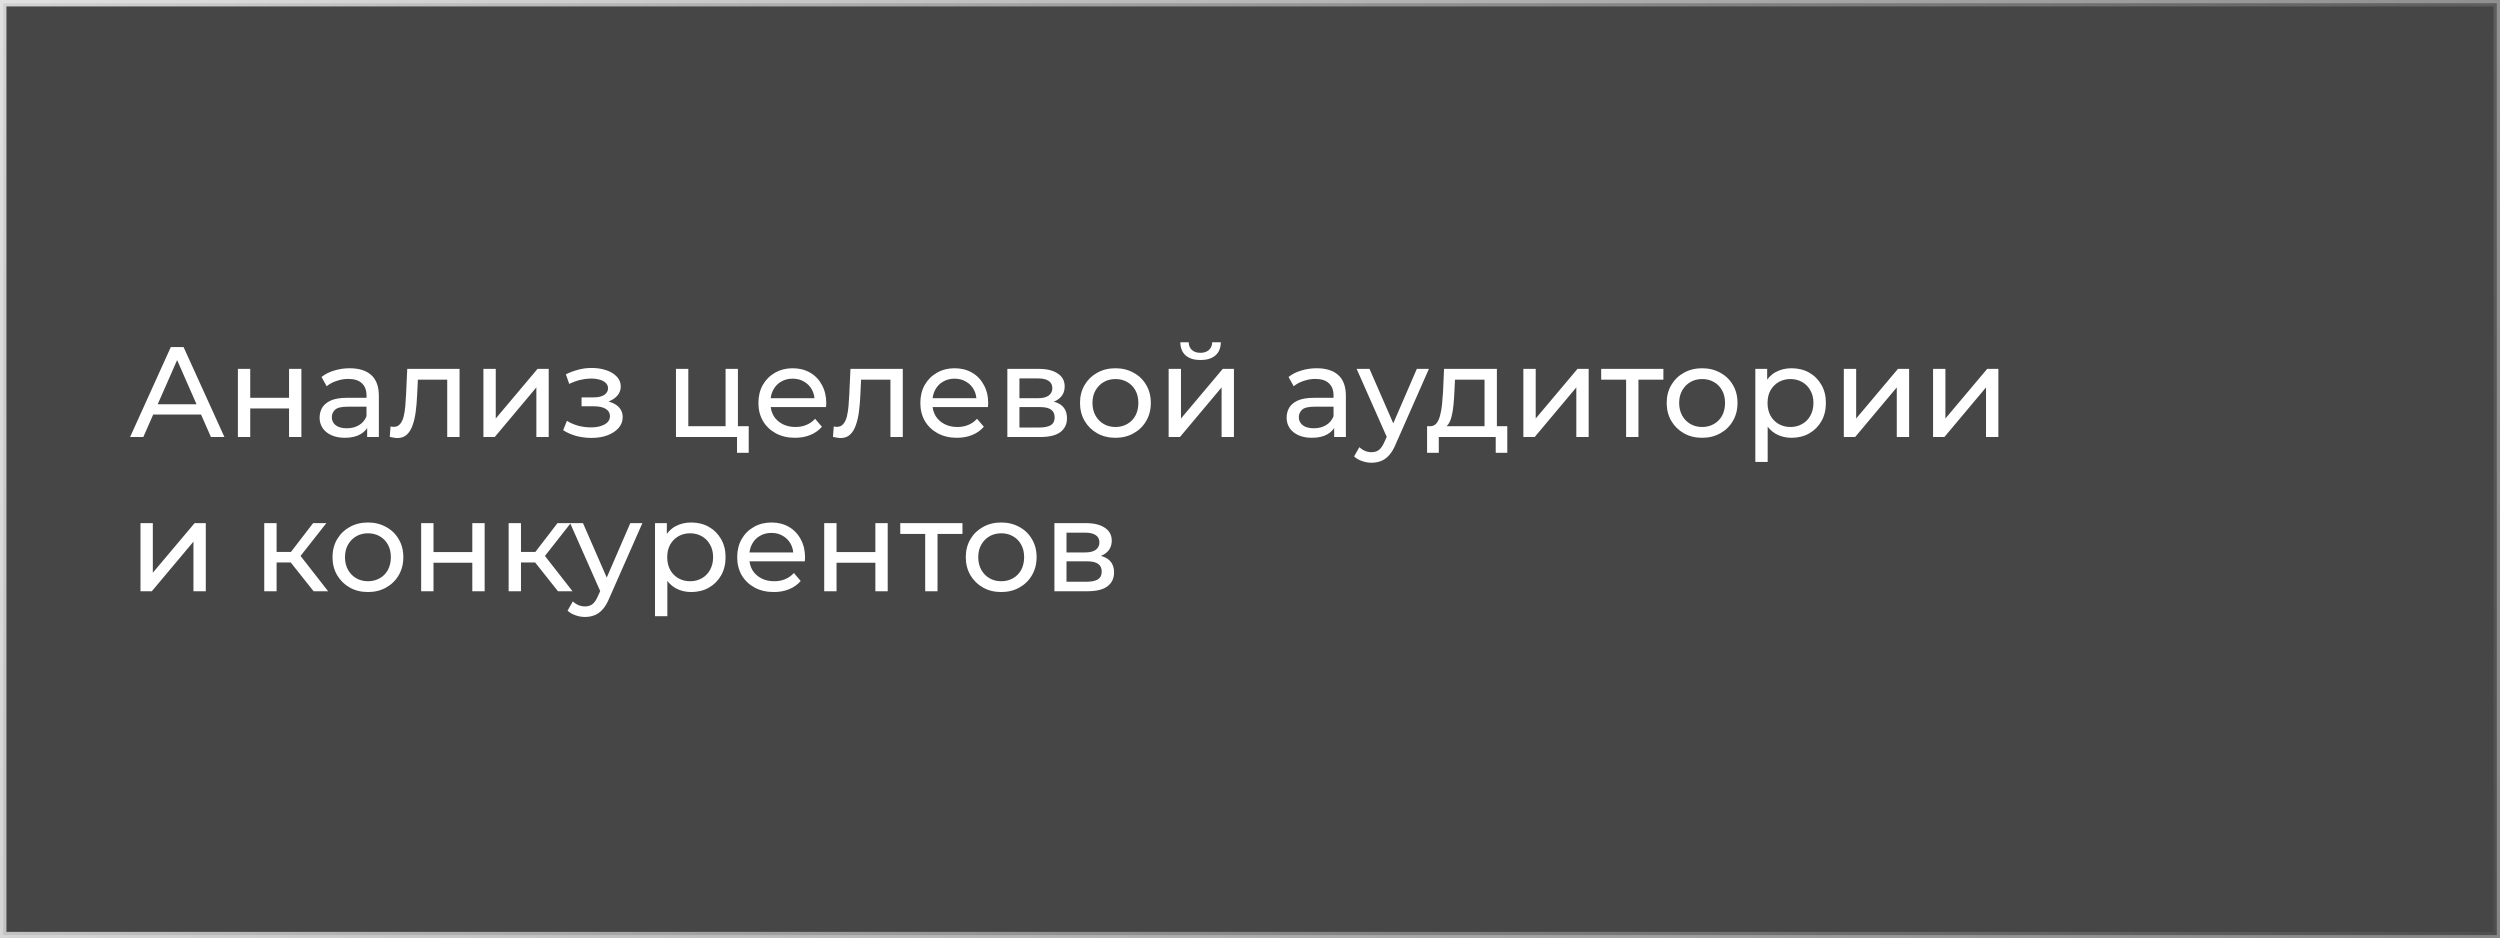
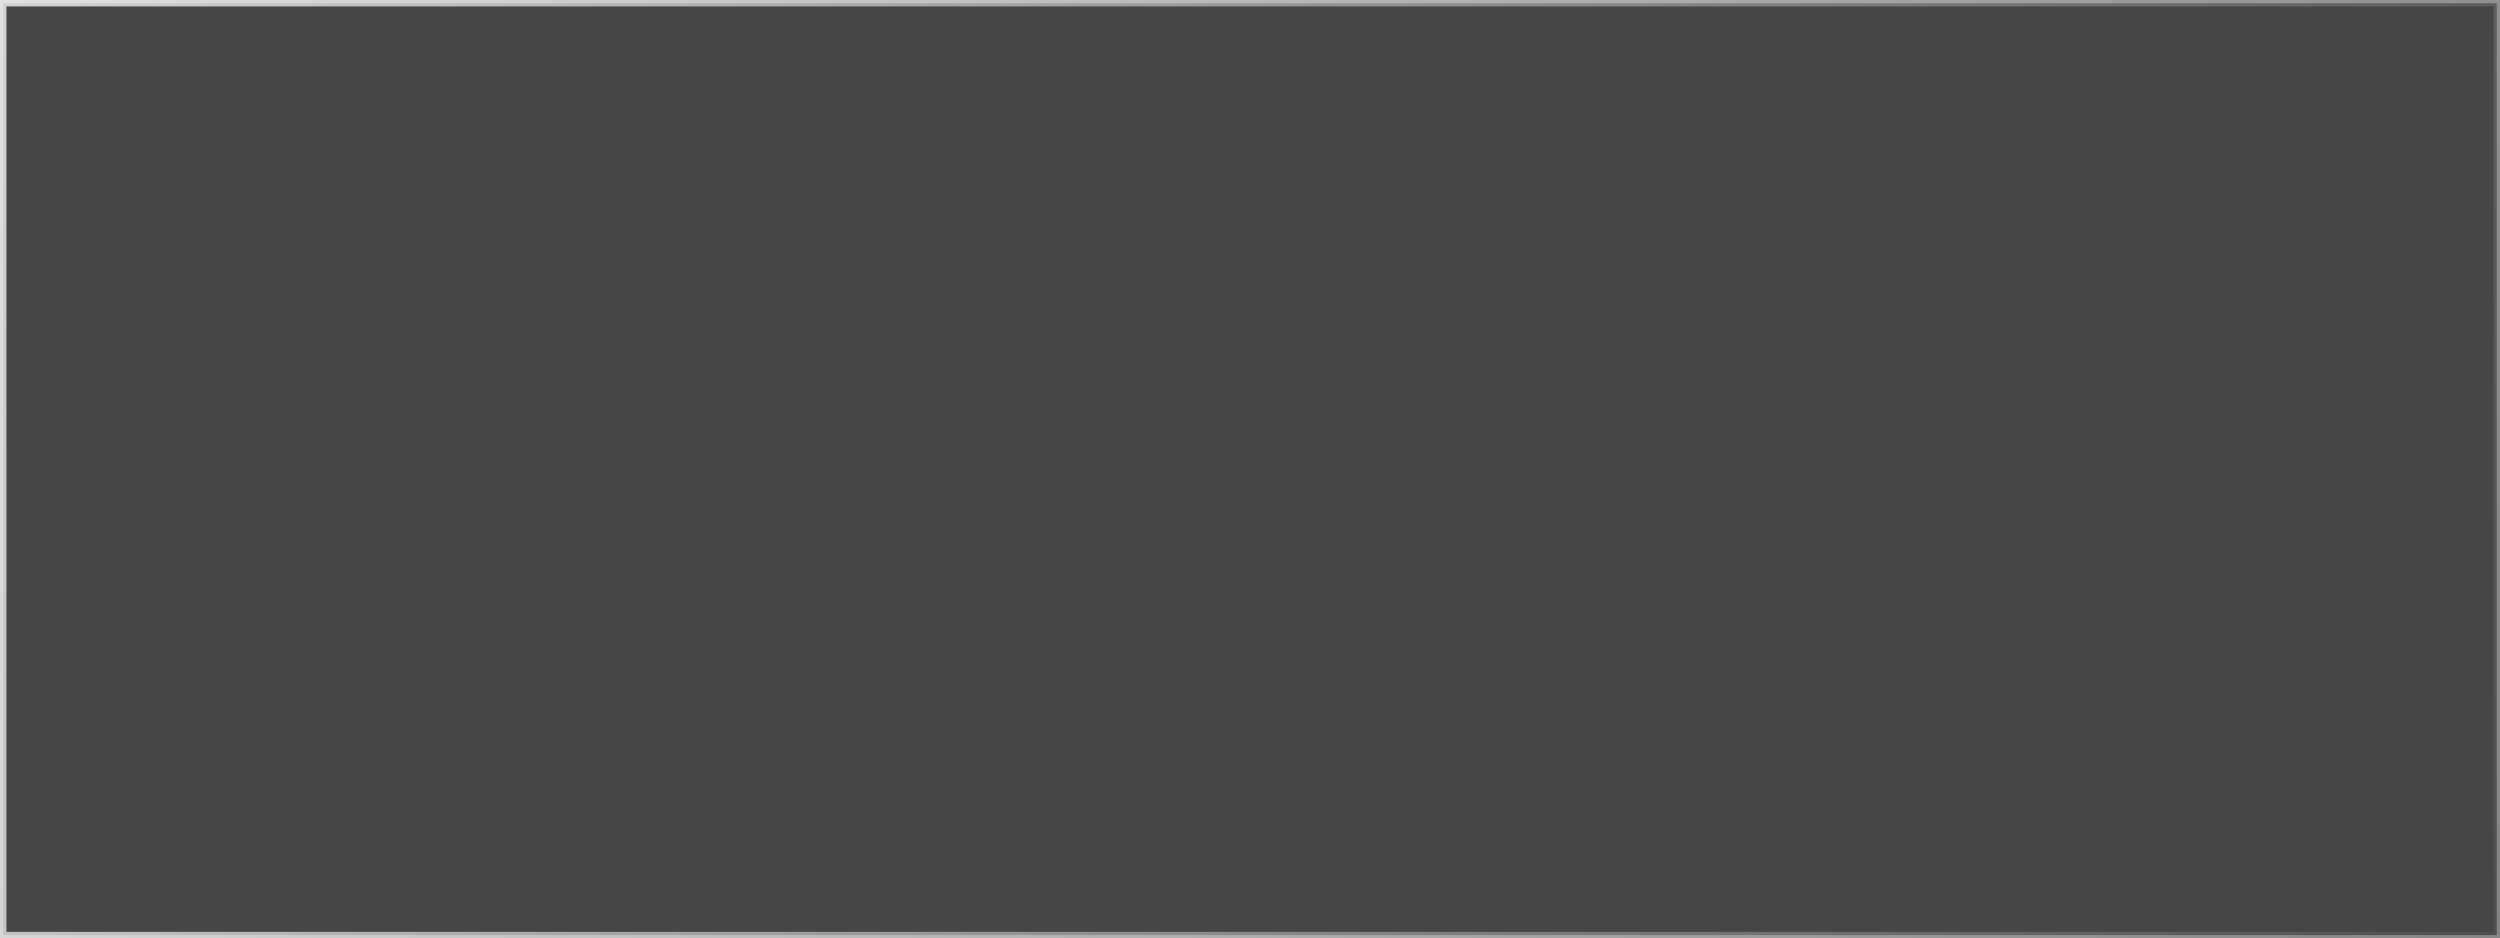
<svg xmlns="http://www.w3.org/2000/svg" width="389" height="146" viewBox="0 0 389 146" fill="none">
  <rect x="0" y="0" width="389" height="146" fill="#808080" stroke="none" />
  <rect x="0.5" y="0.5" width="388" height="145" fill="black" fill-opacity="0.45" stroke="url(#paint0_linear_64_7)" />
-   <path d="M20.24 68L26.58 54H28.56L34.92 68H32.82L27.16 55.12H27.96L22.3 68H20.24ZM22.94 64.5L23.48 62.9H31.36L31.94 64.5H22.94ZM37.016 68V57.4H38.936V61.9H44.976V57.4H46.896V68H44.976V63.56H38.936V68H37.016ZM57.13 68V65.76L57.029 65.34V61.52C57.029 60.707 56.789 60.08 56.309 59.64C55.843 59.187 55.136 58.96 54.19 58.96C53.563 58.96 52.95 59.067 52.349 59.28C51.749 59.48 51.243 59.753 50.83 60.1L50.029 58.66C50.576 58.22 51.23 57.887 51.989 57.66C52.763 57.42 53.569 57.3 54.41 57.3C55.863 57.3 56.983 57.653 57.77 58.36C58.556 59.067 58.95 60.147 58.95 61.6V68H57.13ZM53.65 68.12C52.863 68.12 52.169 67.987 51.569 67.72C50.983 67.453 50.529 67.087 50.209 66.62C49.889 66.14 49.73 65.6 49.73 65C49.73 64.427 49.863 63.907 50.13 63.44C50.41 62.973 50.856 62.6 51.469 62.32C52.096 62.04 52.936 61.9 53.989 61.9H57.349V63.28H54.069C53.109 63.28 52.463 63.44 52.13 63.76C51.796 64.08 51.63 64.467 51.63 64.92C51.63 65.44 51.836 65.86 52.249 66.18C52.663 66.487 53.236 66.64 53.969 66.64C54.69 66.64 55.316 66.48 55.849 66.16C56.396 65.84 56.789 65.373 57.029 64.76L57.41 66.08C57.156 66.707 56.709 67.207 56.069 67.58C55.429 67.94 54.623 68.12 53.65 68.12ZM60.647 67.98L60.767 66.36C60.86 66.373 60.947 66.387 61.027 66.4C61.107 66.413 61.18 66.42 61.247 66.42C61.673 66.42 62.007 66.273 62.247 65.98C62.5 65.687 62.687 65.3 62.807 64.82C62.927 64.327 63.014 63.773 63.067 63.16C63.12 62.547 63.16 61.933 63.187 61.32L63.367 57.4H71.507V68H69.587V58.52L70.047 59.08H64.607L65.047 58.5L64.907 61.44C64.867 62.373 64.793 63.247 64.687 64.06C64.58 64.873 64.413 65.587 64.187 66.2C63.974 66.813 63.673 67.293 63.287 67.64C62.913 67.987 62.427 68.16 61.827 68.16C61.654 68.16 61.467 68.14 61.267 68.1C61.08 68.073 60.873 68.033 60.647 67.98ZM75.219 68V57.4H77.139V65.12L83.639 57.4H85.379V68H83.459V60.28L76.979 68H75.219ZM92.03 68.14C92.964 68.14 93.79 68.007 94.51 67.74C95.244 67.46 95.824 67.08 96.25 66.6C96.677 66.107 96.89 65.54 96.89 64.9C96.89 64.1 96.55 63.467 95.87 63C95.19 62.533 94.257 62.3 93.07 62.3L92.99 62.76C93.684 62.76 94.297 62.647 94.83 62.42C95.364 62.193 95.79 61.887 96.11 61.5C96.43 61.1 96.59 60.647 96.59 60.14C96.59 59.54 96.377 59.02 95.95 58.58C95.537 58.14 94.97 57.807 94.25 57.58C93.53 57.34 92.71 57.233 91.79 57.26C91.177 57.273 90.557 57.367 89.93 57.54C89.317 57.7 88.69 57.933 88.05 58.24L88.57 59.74C89.144 59.46 89.704 59.253 90.25 59.12C90.81 58.987 91.357 58.913 91.89 58.9C92.437 58.9 92.91 58.96 93.31 59.08C93.724 59.2 94.044 59.373 94.27 59.6C94.497 59.827 94.61 60.1 94.61 60.42C94.61 60.713 94.51 60.973 94.31 61.2C94.124 61.413 93.857 61.573 93.51 61.68C93.164 61.787 92.757 61.84 92.29 61.84H90.49V63.22H92.41C93.197 63.22 93.81 63.353 94.25 63.62C94.69 63.887 94.91 64.267 94.91 64.76C94.91 65.107 94.79 65.413 94.55 65.68C94.31 65.933 93.964 66.133 93.51 66.28C93.07 66.427 92.544 66.5 91.93 66.5C91.264 66.5 90.604 66.413 89.95 66.24C89.297 66.053 88.717 65.8 88.21 65.48L87.63 66.94C88.23 67.327 88.91 67.627 89.67 67.84C90.444 68.04 91.23 68.14 92.03 68.14ZM105.18 68V57.4H107.1V66.32H112.9V57.4H114.82V68H105.18ZM114.68 70.46V67.9L115.16 68H112.9V66.32H116.5V70.46H114.68ZM123.709 68.12C122.576 68.12 121.576 67.887 120.709 67.42C119.856 66.953 119.189 66.313 118.709 65.5C118.242 64.687 118.009 63.753 118.009 62.7C118.009 61.647 118.236 60.713 118.689 59.9C119.156 59.087 119.789 58.453 120.589 58C121.402 57.533 122.316 57.3 123.329 57.3C124.356 57.3 125.262 57.527 126.049 57.98C126.836 58.433 127.449 59.073 127.889 59.9C128.342 60.713 128.569 61.667 128.569 62.76C128.569 62.84 128.562 62.933 128.549 63.04C128.549 63.147 128.542 63.247 128.529 63.34H119.509V61.96H127.529L126.749 62.44C126.762 61.76 126.622 61.153 126.329 60.62C126.036 60.087 125.629 59.673 125.109 59.38C124.602 59.073 124.009 58.92 123.329 58.92C122.662 58.92 122.069 59.073 121.549 59.38C121.029 59.673 120.622 60.093 120.329 60.64C120.036 61.173 119.889 61.787 119.889 62.48V62.8C119.889 63.507 120.049 64.14 120.369 64.7C120.702 65.247 121.162 65.673 121.749 65.98C122.336 66.287 123.009 66.44 123.769 66.44C124.396 66.44 124.962 66.333 125.469 66.12C125.989 65.907 126.442 65.587 126.829 65.16L127.889 66.4C127.409 66.96 126.809 67.387 126.089 67.68C125.382 67.973 124.589 68.12 123.709 68.12ZM129.612 67.98L129.732 66.36C129.825 66.373 129.912 66.387 129.992 66.4C130.072 66.413 130.145 66.42 130.212 66.42C130.638 66.42 130.972 66.273 131.212 65.98C131.465 65.687 131.652 65.3 131.772 64.82C131.892 64.327 131.978 63.773 132.032 63.16C132.085 62.547 132.125 61.933 132.152 61.32L132.332 57.4H140.472V68H138.552V58.52L139.012 59.08H133.572L134.012 58.5L133.872 61.44C133.832 62.373 133.758 63.247 133.652 64.06C133.545 64.873 133.378 65.587 133.152 66.2C132.938 66.813 132.638 67.293 132.252 67.64C131.878 67.987 131.392 68.16 130.792 68.16C130.618 68.16 130.432 68.14 130.232 68.1C130.045 68.073 129.838 68.033 129.612 67.98ZM148.904 68.12C147.771 68.12 146.771 67.887 145.904 67.42C145.051 66.953 144.384 66.313 143.904 65.5C143.438 64.687 143.204 63.753 143.204 62.7C143.204 61.647 143.431 60.713 143.884 59.9C144.351 59.087 144.984 58.453 145.784 58C146.598 57.533 147.511 57.3 148.524 57.3C149.551 57.3 150.458 57.527 151.244 57.98C152.031 58.433 152.644 59.073 153.084 59.9C153.538 60.713 153.764 61.667 153.764 62.76C153.764 62.84 153.758 62.933 153.744 63.04C153.744 63.147 153.738 63.247 153.724 63.34H144.704V61.96H152.724L151.944 62.44C151.958 61.76 151.818 61.153 151.524 60.62C151.231 60.087 150.824 59.673 150.304 59.38C149.798 59.073 149.204 58.92 148.524 58.92C147.858 58.92 147.264 59.073 146.744 59.38C146.224 59.673 145.818 60.093 145.524 60.64C145.231 61.173 145.084 61.787 145.084 62.48V62.8C145.084 63.507 145.244 64.14 145.564 64.7C145.898 65.247 146.358 65.673 146.944 65.98C147.531 66.287 148.204 66.44 148.964 66.44C149.591 66.44 150.158 66.333 150.664 66.12C151.184 65.907 151.638 65.587 152.024 65.16L153.084 66.4C152.604 66.96 152.004 67.387 151.284 67.68C150.578 67.973 149.784 68.12 148.904 68.12ZM156.743 68V57.4H161.663C162.903 57.4 163.876 57.64 164.583 58.12C165.303 58.587 165.663 59.253 165.663 60.12C165.663 60.987 165.323 61.66 164.643 62.14C163.976 62.607 163.089 62.84 161.983 62.84L162.283 62.32C163.549 62.32 164.489 62.553 165.103 63.02C165.716 63.487 166.023 64.173 166.023 65.08C166.023 66 165.676 66.72 164.983 67.24C164.303 67.747 163.256 68 161.843 68H156.743ZM158.623 66.52H161.703C162.503 66.52 163.103 66.4 163.503 66.16C163.903 65.907 164.103 65.507 164.103 64.96C164.103 64.4 163.916 63.993 163.543 63.74C163.183 63.473 162.609 63.34 161.823 63.34H158.623V66.52ZM158.623 61.96H161.503C162.236 61.96 162.789 61.827 163.163 61.56C163.549 61.28 163.743 60.893 163.743 60.4C163.743 59.893 163.549 59.513 163.163 59.26C162.789 59.007 162.236 58.88 161.503 58.88H158.623V61.96ZM173.568 68.12C172.501 68.12 171.555 67.887 170.728 67.42C169.901 66.953 169.248 66.313 168.768 65.5C168.288 64.673 168.048 63.74 168.048 62.7C168.048 61.647 168.288 60.713 168.768 59.9C169.248 59.087 169.901 58.453 170.728 58C171.555 57.533 172.501 57.3 173.568 57.3C174.621 57.3 175.561 57.533 176.388 58C177.228 58.453 177.881 59.087 178.348 59.9C178.828 60.7 179.068 61.633 179.068 62.7C179.068 63.753 178.828 64.687 178.348 65.5C177.881 66.313 177.228 66.953 176.388 67.42C175.561 67.887 174.621 68.12 173.568 68.12ZM173.568 66.44C174.248 66.44 174.855 66.287 175.388 65.98C175.935 65.673 176.361 65.24 176.668 64.68C176.975 64.107 177.128 63.447 177.128 62.7C177.128 61.94 176.975 61.287 176.668 60.74C176.361 60.18 175.935 59.747 175.388 59.44C174.855 59.133 174.248 58.98 173.568 58.98C172.888 58.98 172.281 59.133 171.748 59.44C171.215 59.747 170.788 60.18 170.468 60.74C170.148 61.287 169.988 61.94 169.988 62.7C169.988 63.447 170.148 64.107 170.468 64.68C170.788 65.24 171.215 65.673 171.748 65.98C172.281 66.287 172.888 66.44 173.568 66.44ZM181.84 68V57.4H183.76V65.12L190.26 57.4H192V68H190.08V60.28L183.6 68H181.84ZM186.8 56.02C185.827 56.02 185.06 55.787 184.5 55.32C183.954 54.84 183.674 54.153 183.66 53.26H184.96C184.974 53.767 185.14 54.167 185.46 54.46C185.794 54.753 186.234 54.9 186.78 54.9C187.327 54.9 187.767 54.753 188.1 54.46C188.434 54.167 188.607 53.767 188.62 53.26H189.96C189.947 54.153 189.66 54.84 189.1 55.32C188.54 55.787 187.774 56.02 186.8 56.02ZM207.598 68V65.76L207.498 65.34V61.52C207.498 60.707 207.258 60.08 206.778 59.64C206.312 59.187 205.605 58.96 204.658 58.96C204.032 58.96 203.418 59.067 202.818 59.28C202.218 59.48 201.712 59.753 201.298 60.1L200.498 58.66C201.045 58.22 201.698 57.887 202.458 57.66C203.232 57.42 204.038 57.3 204.878 57.3C206.332 57.3 207.452 57.653 208.238 58.36C209.025 59.067 209.418 60.147 209.418 61.6V68H207.598ZM204.118 68.12C203.332 68.12 202.638 67.987 202.038 67.72C201.452 67.453 200.998 67.087 200.678 66.62C200.358 66.14 200.198 65.6 200.198 65C200.198 64.427 200.332 63.907 200.598 63.44C200.878 62.973 201.325 62.6 201.938 62.32C202.565 62.04 203.405 61.9 204.458 61.9H207.818V63.28H204.538C203.578 63.28 202.932 63.44 202.598 63.76C202.265 64.08 202.098 64.467 202.098 64.92C202.098 65.44 202.305 65.86 202.718 66.18C203.132 66.487 203.705 66.64 204.438 66.64C205.158 66.64 205.785 66.48 206.318 66.16C206.865 65.84 207.258 65.373 207.498 64.76L207.878 66.08C207.625 66.707 207.178 67.207 206.538 67.58C205.898 67.94 205.092 68.12 204.118 68.12ZM213.416 72C212.909 72 212.416 71.913 211.936 71.74C211.456 71.58 211.042 71.34 210.696 71.02L211.516 69.58C211.782 69.833 212.076 70.027 212.396 70.16C212.716 70.293 213.056 70.36 213.416 70.36C213.882 70.36 214.269 70.24 214.576 70C214.882 69.76 215.169 69.333 215.436 68.72L216.096 67.26L216.296 67.02L220.456 57.4H222.336L217.196 69.06C216.889 69.807 216.542 70.393 216.156 70.82C215.782 71.247 215.369 71.547 214.916 71.72C214.462 71.907 213.962 72 213.416 72ZM215.936 68.34L211.096 57.4H213.096L217.216 66.84L215.936 68.34ZM230.995 67.1V59.08H226.395L226.295 61.12C226.268 61.787 226.221 62.433 226.155 63.06C226.101 63.673 226.008 64.24 225.875 64.76C225.755 65.28 225.575 65.707 225.335 66.04C225.095 66.373 224.775 66.58 224.375 66.66L222.475 66.32C222.888 66.333 223.221 66.2 223.475 65.92C223.728 65.627 223.921 65.227 224.055 64.72C224.201 64.213 224.308 63.64 224.375 63C224.441 62.347 224.495 61.673 224.535 60.98L224.695 57.4H232.915V67.1H230.995ZM222.055 70.46V66.32H234.535V70.46H232.735V68H223.875V70.46H222.055ZM237.036 68V57.4H238.956V65.12L245.456 57.4H247.196V68H245.276V60.28L238.796 68H237.036ZM253.023 68V58.58L253.503 59.08H249.143V57.4H258.823V59.08H254.483L254.942 58.58V68H253.023ZM264.857 68.12C263.79 68.12 262.844 67.887 262.017 67.42C261.19 66.953 260.537 66.313 260.057 65.5C259.577 64.673 259.337 63.74 259.337 62.7C259.337 61.647 259.577 60.713 260.057 59.9C260.537 59.087 261.19 58.453 262.017 58C262.844 57.533 263.79 57.3 264.857 57.3C265.91 57.3 266.85 57.533 267.677 58C268.517 58.453 269.17 59.087 269.637 59.9C270.117 60.7 270.357 61.633 270.357 62.7C270.357 63.753 270.117 64.687 269.637 65.5C269.17 66.313 268.517 66.953 267.677 67.42C266.85 67.887 265.91 68.12 264.857 68.12ZM264.857 66.44C265.537 66.44 266.144 66.287 266.677 65.98C267.224 65.673 267.65 65.24 267.957 64.68C268.264 64.107 268.417 63.447 268.417 62.7C268.417 61.94 268.264 61.287 267.957 60.74C267.65 60.18 267.224 59.747 266.677 59.44C266.144 59.133 265.537 58.98 264.857 58.98C264.177 58.98 263.57 59.133 263.037 59.44C262.504 59.747 262.077 60.18 261.757 60.74C261.437 61.287 261.277 61.94 261.277 62.7C261.277 63.447 261.437 64.107 261.757 64.68C262.077 65.24 262.504 65.673 263.037 65.98C263.57 66.287 264.177 66.44 264.857 66.44ZM278.75 68.12C277.87 68.12 277.063 67.92 276.33 67.52C275.61 67.107 275.03 66.5 274.59 65.7C274.163 64.9 273.95 63.9 273.95 62.7C273.95 61.5 274.156 60.5 274.57 59.7C274.996 58.9 275.57 58.3 276.29 57.9C277.023 57.5 277.843 57.3 278.75 57.3C279.79 57.3 280.71 57.527 281.51 57.98C282.31 58.433 282.943 59.067 283.41 59.88C283.876 60.68 284.11 61.62 284.11 62.7C284.11 63.78 283.876 64.727 283.41 65.54C282.943 66.353 282.31 66.987 281.51 67.44C280.71 67.893 279.79 68.12 278.75 68.12ZM273.13 71.88V57.4H274.97V60.26L274.85 62.72L275.05 65.18V71.88H273.13ZM278.59 66.44C279.27 66.44 279.876 66.287 280.41 65.98C280.956 65.673 281.383 65.24 281.69 64.68C282.01 64.107 282.17 63.447 282.17 62.7C282.17 61.94 282.01 61.287 281.69 60.74C281.383 60.18 280.956 59.747 280.41 59.44C279.876 59.133 279.27 58.98 278.59 58.98C277.923 58.98 277.316 59.133 276.77 59.44C276.236 59.747 275.81 60.18 275.49 60.74C275.183 61.287 275.03 61.94 275.03 62.7C275.03 63.447 275.183 64.107 275.49 64.68C275.81 65.24 276.236 65.673 276.77 65.98C277.316 66.287 277.923 66.44 278.59 66.44ZM286.899 68V57.4H288.819V65.12L295.319 57.4H297.059V68H295.139V60.28L288.659 68H286.899ZM300.786 68V57.4H302.706V65.12L309.206 57.4H310.946V68H309.026V60.28L302.546 68H300.786ZM21.86 92V81.4H23.78V89.12L30.28 81.4H32.02V92H30.1V84.28L23.62 92H21.86ZM48.798 92L44.698 86.84L46.278 85.88L51.058 92H48.798ZM41.118 92V81.4H43.038V92H41.118ZM42.458 87.52V85.88H45.958V87.52H42.458ZM46.438 86.92L44.658 86.68L48.718 81.4H50.778L46.438 86.92ZM57.259 92.12C56.193 92.12 55.246 91.887 54.419 91.42C53.593 90.953 52.939 90.313 52.459 89.5C51.979 88.673 51.739 87.74 51.739 86.7C51.739 85.647 51.979 84.713 52.459 83.9C52.939 83.087 53.593 82.453 54.419 82C55.246 81.533 56.193 81.3 57.259 81.3C58.313 81.3 59.253 81.533 60.079 82C60.919 82.453 61.573 83.087 62.039 83.9C62.519 84.7 62.759 85.633 62.759 86.7C62.759 87.753 62.519 88.687 62.039 89.5C61.573 90.313 60.919 90.953 60.079 91.42C59.253 91.887 58.313 92.12 57.259 92.12ZM57.259 90.44C57.939 90.44 58.546 90.287 59.079 89.98C59.626 89.673 60.053 89.24 60.359 88.68C60.666 88.107 60.819 87.447 60.819 86.7C60.819 85.94 60.666 85.287 60.359 84.74C60.053 84.18 59.626 83.747 59.079 83.44C58.546 83.133 57.939 82.98 57.259 82.98C56.579 82.98 55.973 83.133 55.439 83.44C54.906 83.747 54.479 84.18 54.159 84.74C53.839 85.287 53.679 85.94 53.679 86.7C53.679 87.447 53.839 88.107 54.159 88.68C54.479 89.24 54.906 89.673 55.439 89.98C55.973 90.287 56.579 90.44 57.259 90.44ZM65.532 92V81.4H67.452V85.9H73.492V81.4H75.412V92H73.492V87.56H67.452V92H65.532ZM86.825 92L82.725 86.84L84.305 85.88L89.085 92H86.825ZM79.145 92V81.4H81.065V92H79.145ZM80.485 87.52V85.88H83.985V87.52H80.485ZM84.465 86.92L82.685 86.68L86.745 81.4H88.805L84.465 86.92ZM91.033 96C90.526 96 90.033 95.913 89.553 95.74C89.073 95.58 88.659 95.34 88.313 95.02L89.133 93.58C89.4 93.833 89.693 94.027 90.013 94.16C90.333 94.293 90.673 94.36 91.033 94.36C91.499 94.36 91.886 94.24 92.193 94C92.499 93.76 92.786 93.333 93.053 92.72L93.713 91.26L93.913 91.02L98.073 81.4H99.953L94.813 93.06C94.506 93.807 94.159 94.393 93.773 94.82C93.4 95.247 92.986 95.547 92.533 95.72C92.079 95.907 91.579 96 91.033 96ZM93.553 92.34L88.713 81.4H90.713L94.833 90.84L93.553 92.34ZM107.539 92.12C106.659 92.12 105.852 91.92 105.119 91.52C104.399 91.107 103.819 90.5 103.379 89.7C102.952 88.9 102.739 87.9 102.739 86.7C102.739 85.5 102.945 84.5 103.359 83.7C103.785 82.9 104.359 82.3 105.079 81.9C105.812 81.5 106.632 81.3 107.539 81.3C108.579 81.3 109.499 81.527 110.299 81.98C111.099 82.433 111.732 83.067 112.199 83.88C112.665 84.68 112.899 85.62 112.899 86.7C112.899 87.78 112.665 88.727 112.199 89.54C111.732 90.353 111.099 90.987 110.299 91.44C109.499 91.893 108.579 92.12 107.539 92.12ZM101.919 95.88V81.4H103.759V84.26L103.639 86.72L103.839 89.18V95.88H101.919ZM107.379 90.44C108.059 90.44 108.665 90.287 109.199 89.98C109.745 89.673 110.172 89.24 110.479 88.68C110.799 88.107 110.959 87.447 110.959 86.7C110.959 85.94 110.799 85.287 110.479 84.74C110.172 84.18 109.745 83.747 109.199 83.44C108.665 83.133 108.059 82.98 107.379 82.98C106.712 82.98 106.105 83.133 105.559 83.44C105.025 83.747 104.599 84.18 104.279 84.74C103.972 85.287 103.819 85.94 103.819 86.7C103.819 87.447 103.972 88.107 104.279 88.68C104.599 89.24 105.025 89.673 105.559 89.98C106.105 90.287 106.712 90.44 107.379 90.44ZM120.408 92.12C119.275 92.12 118.275 91.887 117.408 91.42C116.555 90.953 115.888 90.313 115.408 89.5C114.941 88.687 114.708 87.753 114.708 86.7C114.708 85.647 114.935 84.713 115.388 83.9C115.855 83.087 116.488 82.453 117.288 82C118.101 81.533 119.015 81.3 120.028 81.3C121.055 81.3 121.961 81.527 122.748 81.98C123.535 82.433 124.148 83.073 124.588 83.9C125.041 84.713 125.268 85.667 125.268 86.76C125.268 86.84 125.261 86.933 125.248 87.04C125.248 87.147 125.241 87.247 125.228 87.34H116.208V85.96H124.228L123.448 86.44C123.461 85.76 123.321 85.153 123.028 84.62C122.735 84.087 122.328 83.673 121.808 83.38C121.301 83.073 120.708 82.92 120.028 82.92C119.361 82.92 118.768 83.073 118.248 83.38C117.728 83.673 117.321 84.093 117.028 84.64C116.735 85.173 116.588 85.787 116.588 86.48V86.8C116.588 87.507 116.748 88.14 117.068 88.7C117.401 89.247 117.861 89.673 118.448 89.98C119.035 90.287 119.708 90.44 120.468 90.44C121.095 90.44 121.661 90.333 122.168 90.12C122.688 89.907 123.141 89.587 123.528 89.16L124.588 90.4C124.108 90.96 123.508 91.387 122.788 91.68C122.081 91.973 121.288 92.12 120.408 92.12ZM128.247 92V81.4H130.167V85.9H136.207V81.4H138.127V92H136.207V87.56H130.167V92H128.247ZM143.96 92V82.58L144.44 83.08H140.08V81.4H149.76V83.08H145.42L145.88 82.58V92H143.96ZM155.795 92.12C154.728 92.12 153.781 91.887 152.955 91.42C152.128 90.953 151.475 90.313 150.995 89.5C150.515 88.673 150.275 87.74 150.275 86.7C150.275 85.647 150.515 84.713 150.995 83.9C151.475 83.087 152.128 82.453 152.955 82C153.781 81.533 154.728 81.3 155.795 81.3C156.848 81.3 157.788 81.533 158.615 82C159.455 82.453 160.108 83.087 160.575 83.9C161.055 84.7 161.295 85.633 161.295 86.7C161.295 87.753 161.055 88.687 160.575 89.5C160.108 90.313 159.455 90.953 158.615 91.42C157.788 91.887 156.848 92.12 155.795 92.12ZM155.795 90.44C156.475 90.44 157.081 90.287 157.615 89.98C158.161 89.673 158.588 89.24 158.895 88.68C159.201 88.107 159.355 87.447 159.355 86.7C159.355 85.94 159.201 85.287 158.895 84.74C158.588 84.18 158.161 83.747 157.615 83.44C157.081 83.133 156.475 82.98 155.795 82.98C155.115 82.98 154.508 83.133 153.975 83.44C153.441 83.747 153.015 84.18 152.695 84.74C152.375 85.287 152.215 85.94 152.215 86.7C152.215 87.447 152.375 88.107 152.695 88.68C153.015 89.24 153.441 89.673 153.975 89.98C154.508 90.287 155.115 90.44 155.795 90.44ZM164.067 92V81.4H168.987C170.227 81.4 171.2 81.64 171.907 82.12C172.627 82.587 172.987 83.253 172.987 84.12C172.987 84.987 172.647 85.66 171.967 86.14C171.3 86.607 170.414 86.84 169.307 86.84L169.607 86.32C170.874 86.32 171.814 86.553 172.427 87.02C173.04 87.487 173.347 88.173 173.347 89.08C173.347 90 173 90.72 172.307 91.24C171.627 91.747 170.58 92 169.167 92H164.067ZM165.947 90.52H169.027C169.827 90.52 170.427 90.4 170.827 90.16C171.227 89.907 171.427 89.507 171.427 88.96C171.427 88.4 171.24 87.993 170.867 87.74C170.507 87.473 169.934 87.34 169.147 87.34H165.947V90.52ZM165.947 85.96H168.827C169.56 85.96 170.114 85.827 170.487 85.56C170.874 85.28 171.067 84.893 171.067 84.4C171.067 83.893 170.874 83.513 170.487 83.26C170.114 83.007 169.56 82.88 168.827 82.88H165.947V85.96Z" fill="white" />
  <defs>
    <linearGradient id="paint0_linear_64_7" x1="-119.897" y1="-89.388" x2="432.354" y2="103.983" gradientUnits="userSpaceOnUse">
      <stop stop-color="white" />
      <stop offset="1" stop-color="white" stop-opacity="0" />
    </linearGradient>
  </defs>
</svg>